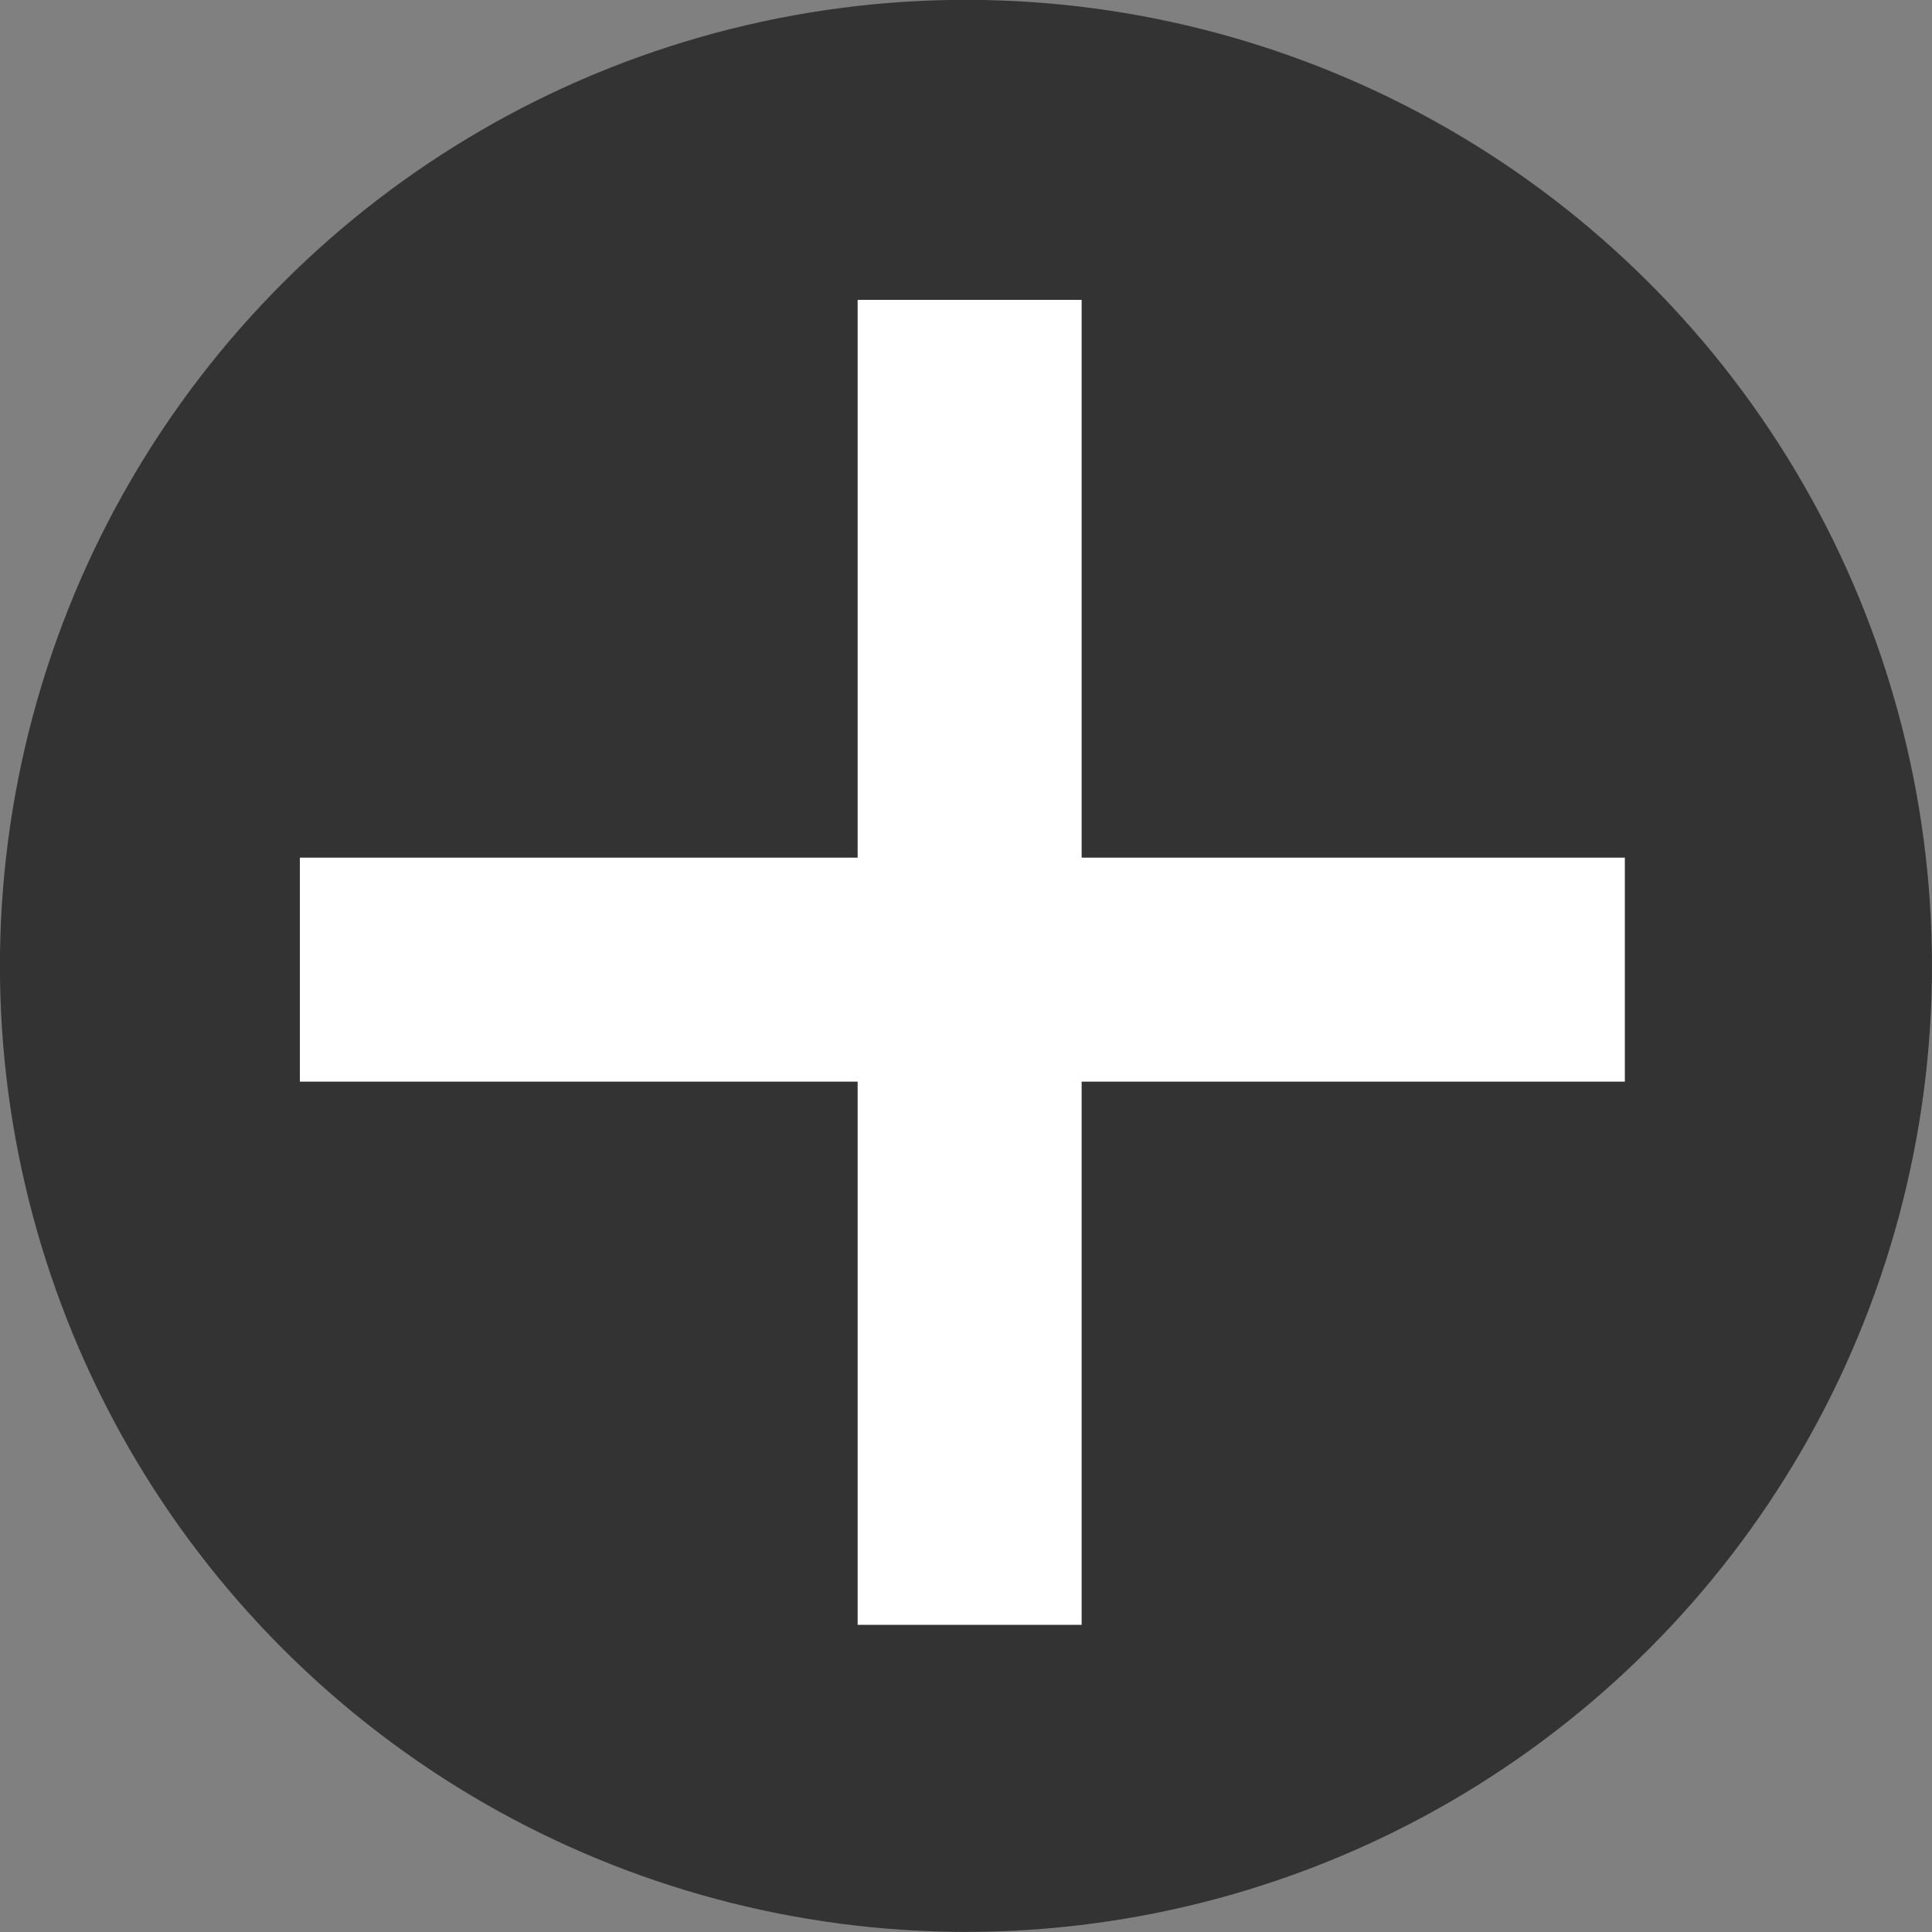
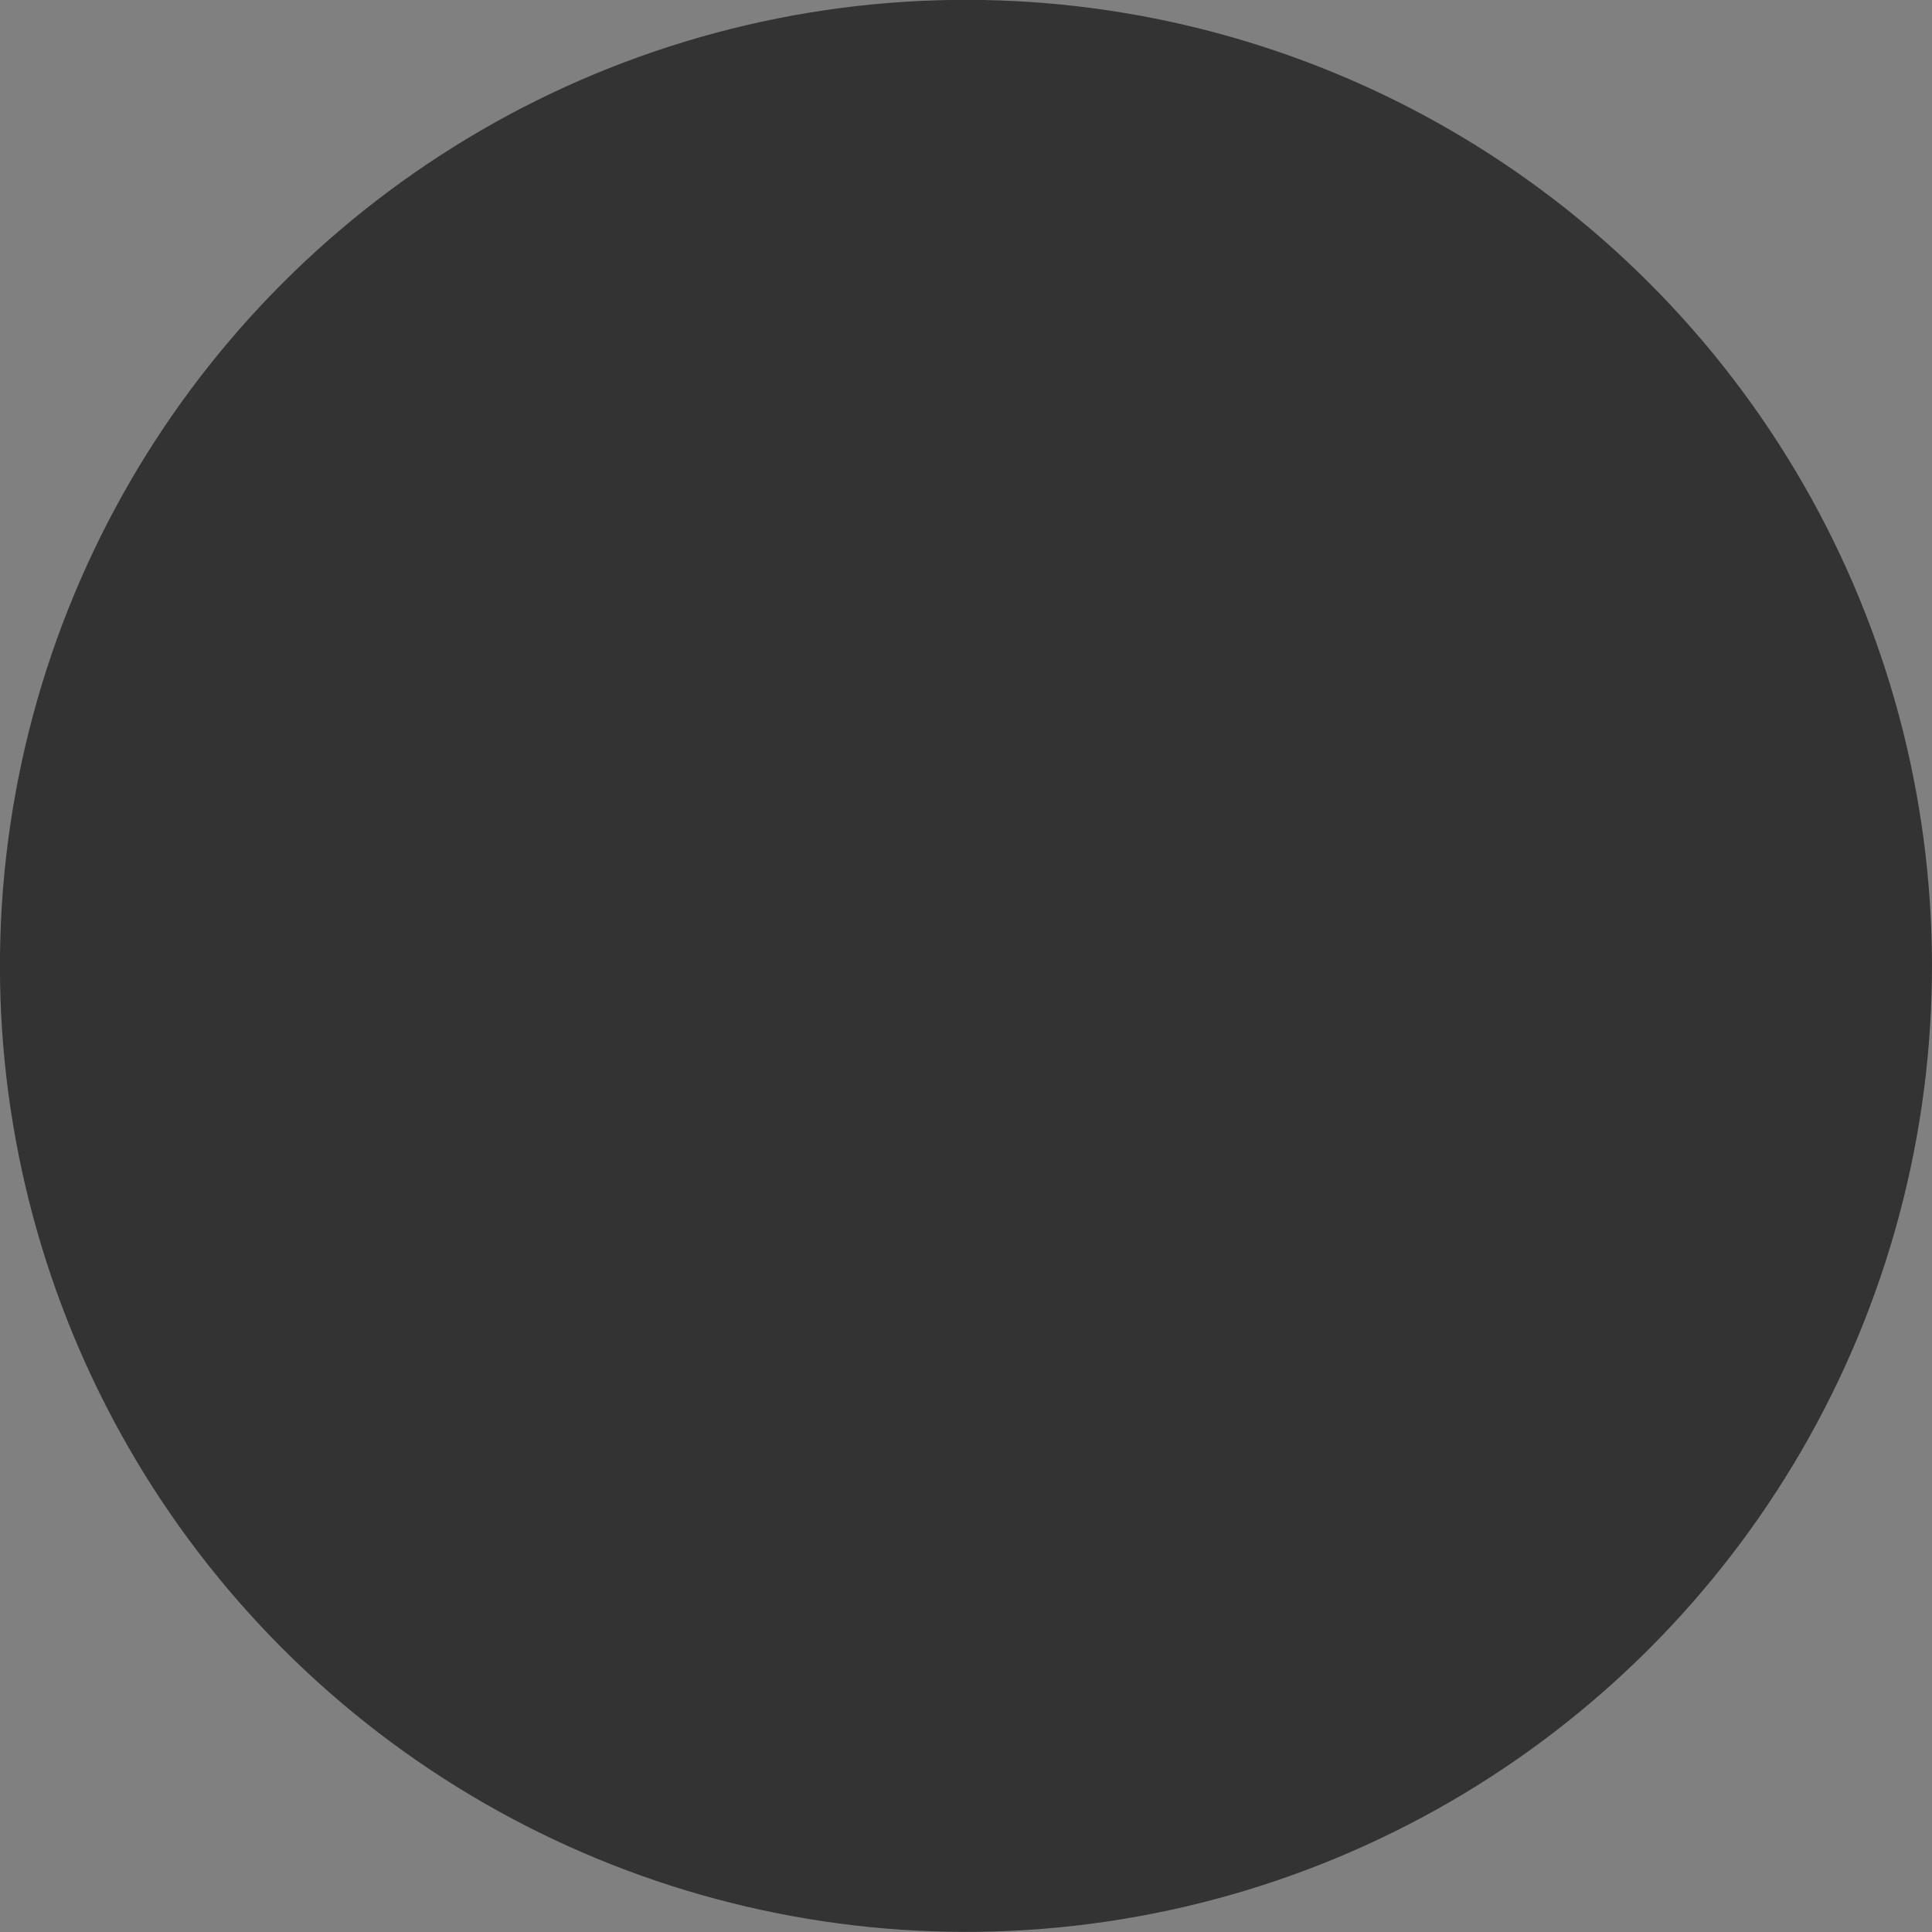
<svg xmlns="http://www.w3.org/2000/svg" id="Layer_1" data-name="Layer 1" viewBox="0 0 69 69">
  <rect x="0" y="0" width="69" height="69" fill="#808080" stroke="none" />
  <defs>
    <style>
      .cls-1 {
        fill: #333;
      }

      .cls-2 {
        fill: none;
        stroke: #fff;
        stroke-miterlimit: 10;
        stroke-width: 8px;
      }
    </style>
  </defs>
  <title>plusbtn</title>
  <circle class="cls-1" cx="4866" cy="803.58" r="34.5" transform="translate(-3974.5 2907.06) rotate(-45)" />
-   <line class="cls-2" x1="34.63" y1="10.71" x2="34.63" y2="58.03" />
-   <line class="cls-2" x1="10.71" y1="34.63" x2="58.03" y2="34.63" />
</svg>